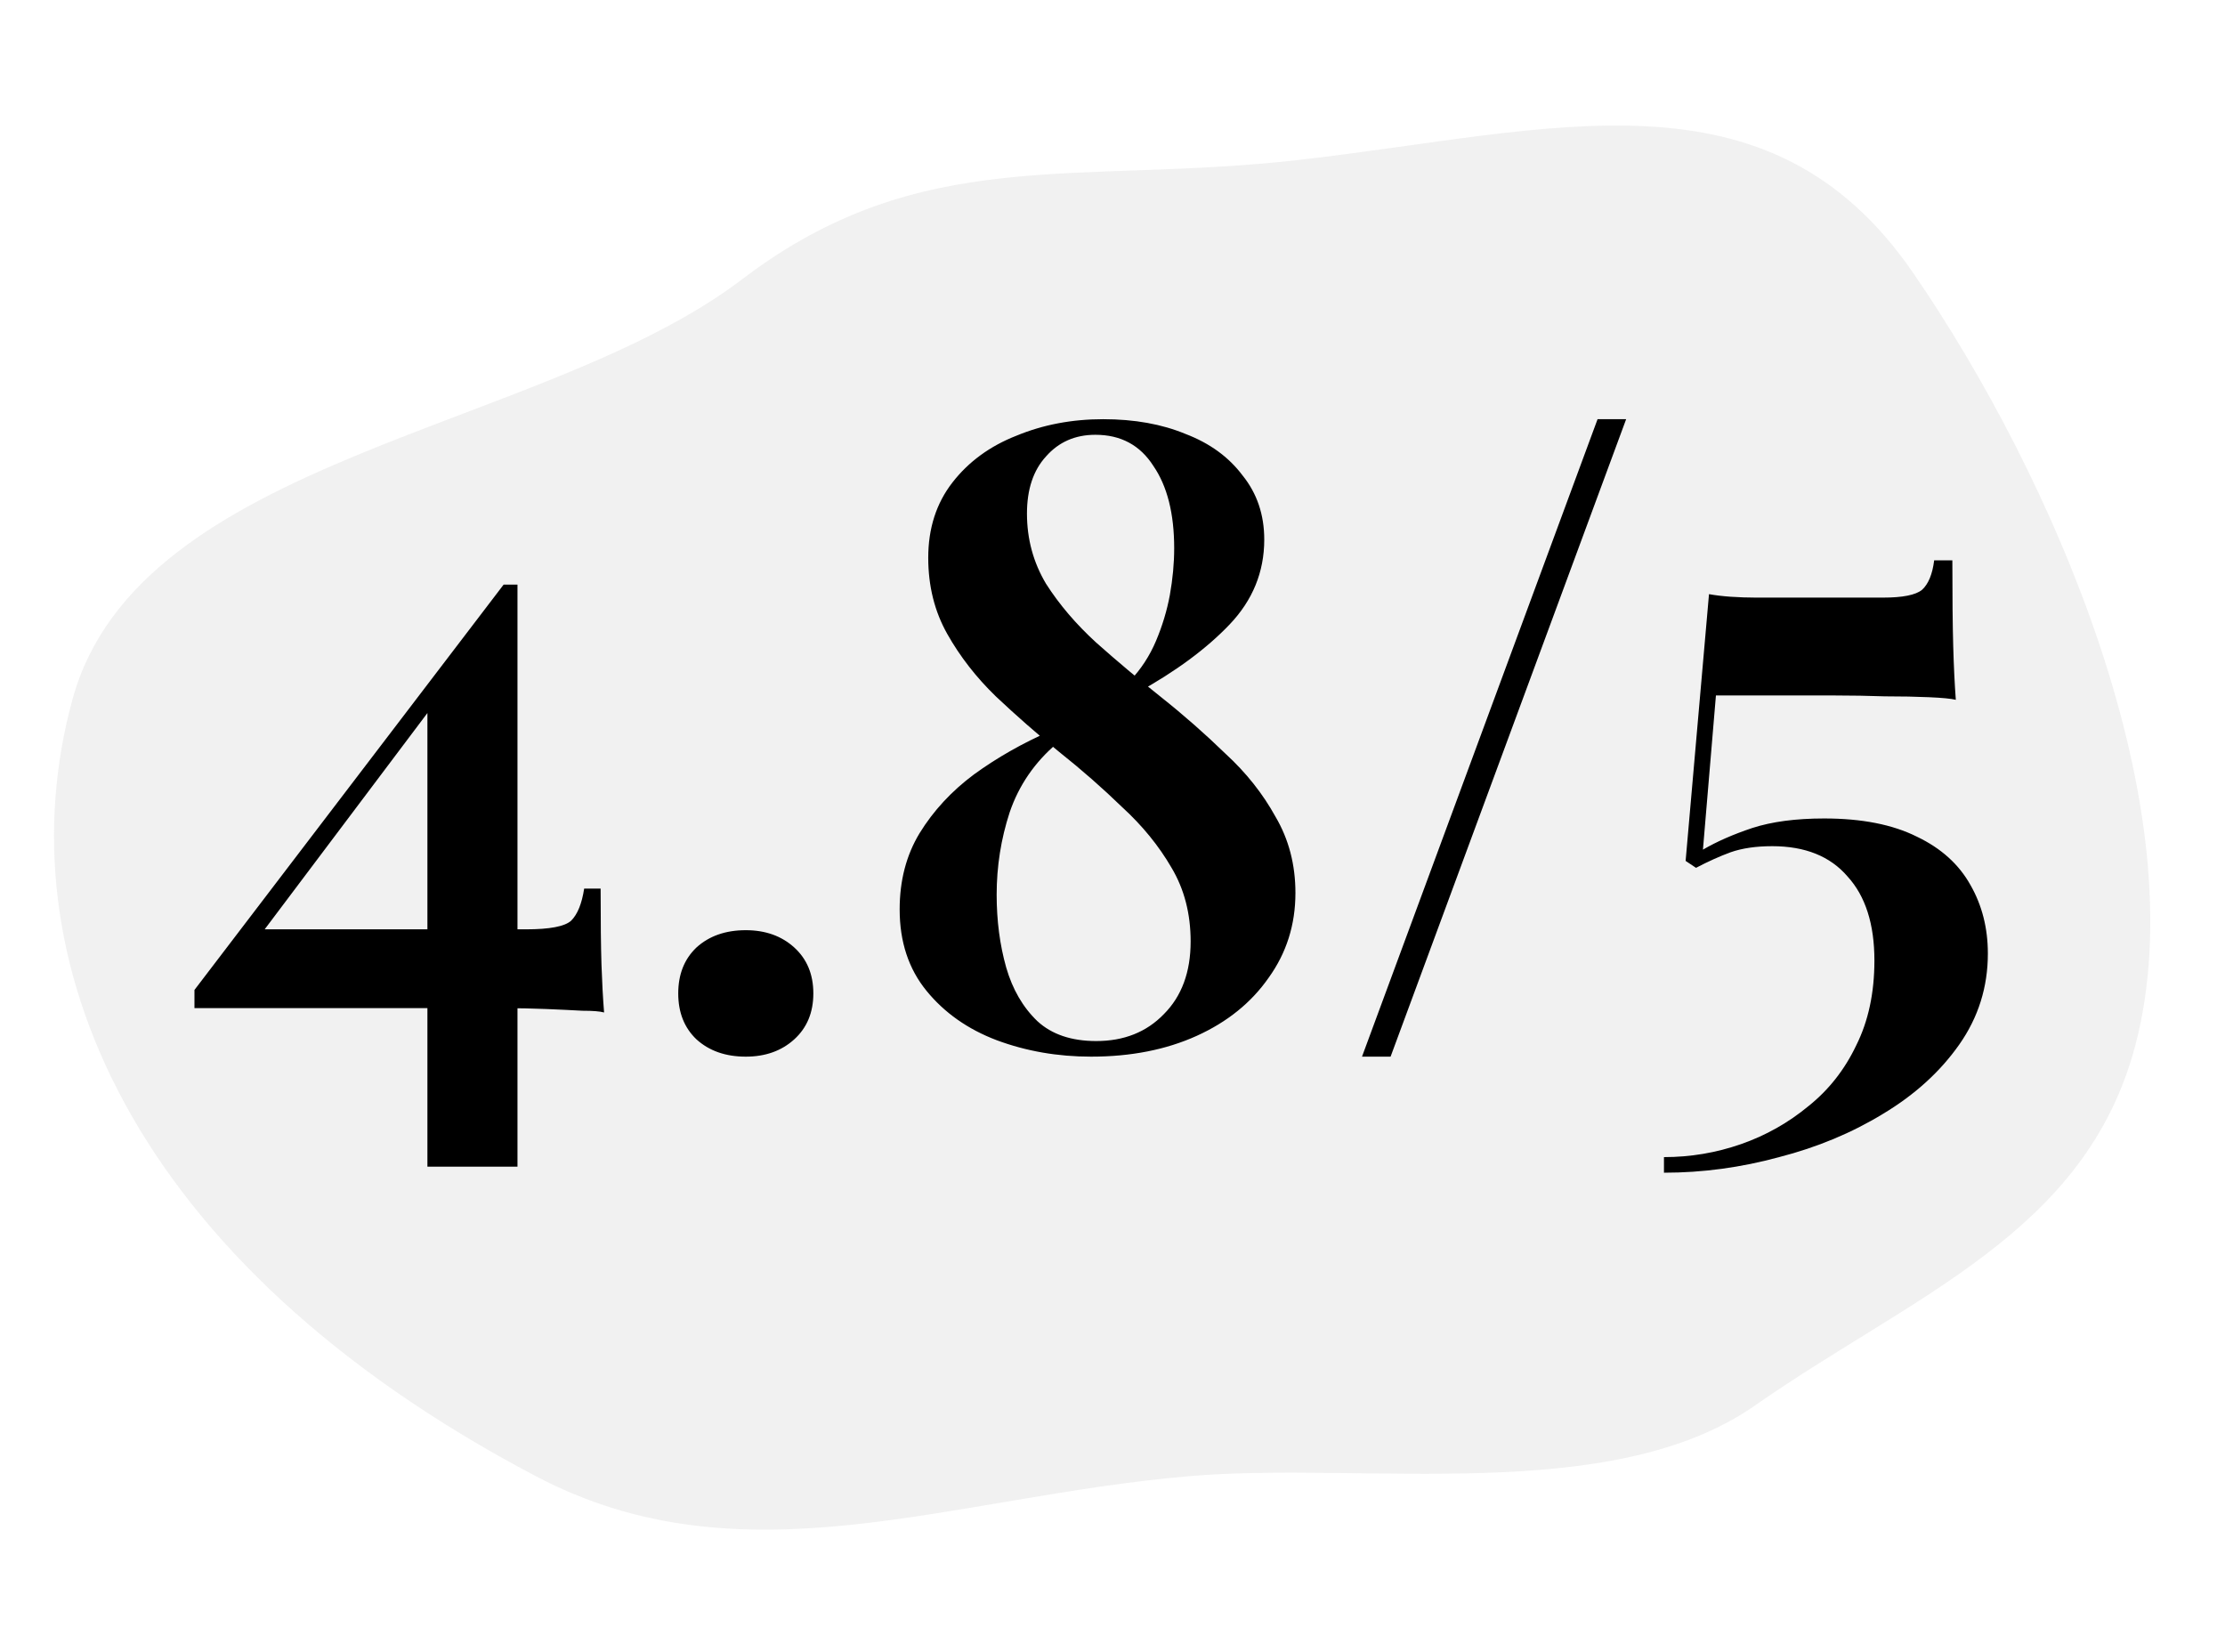
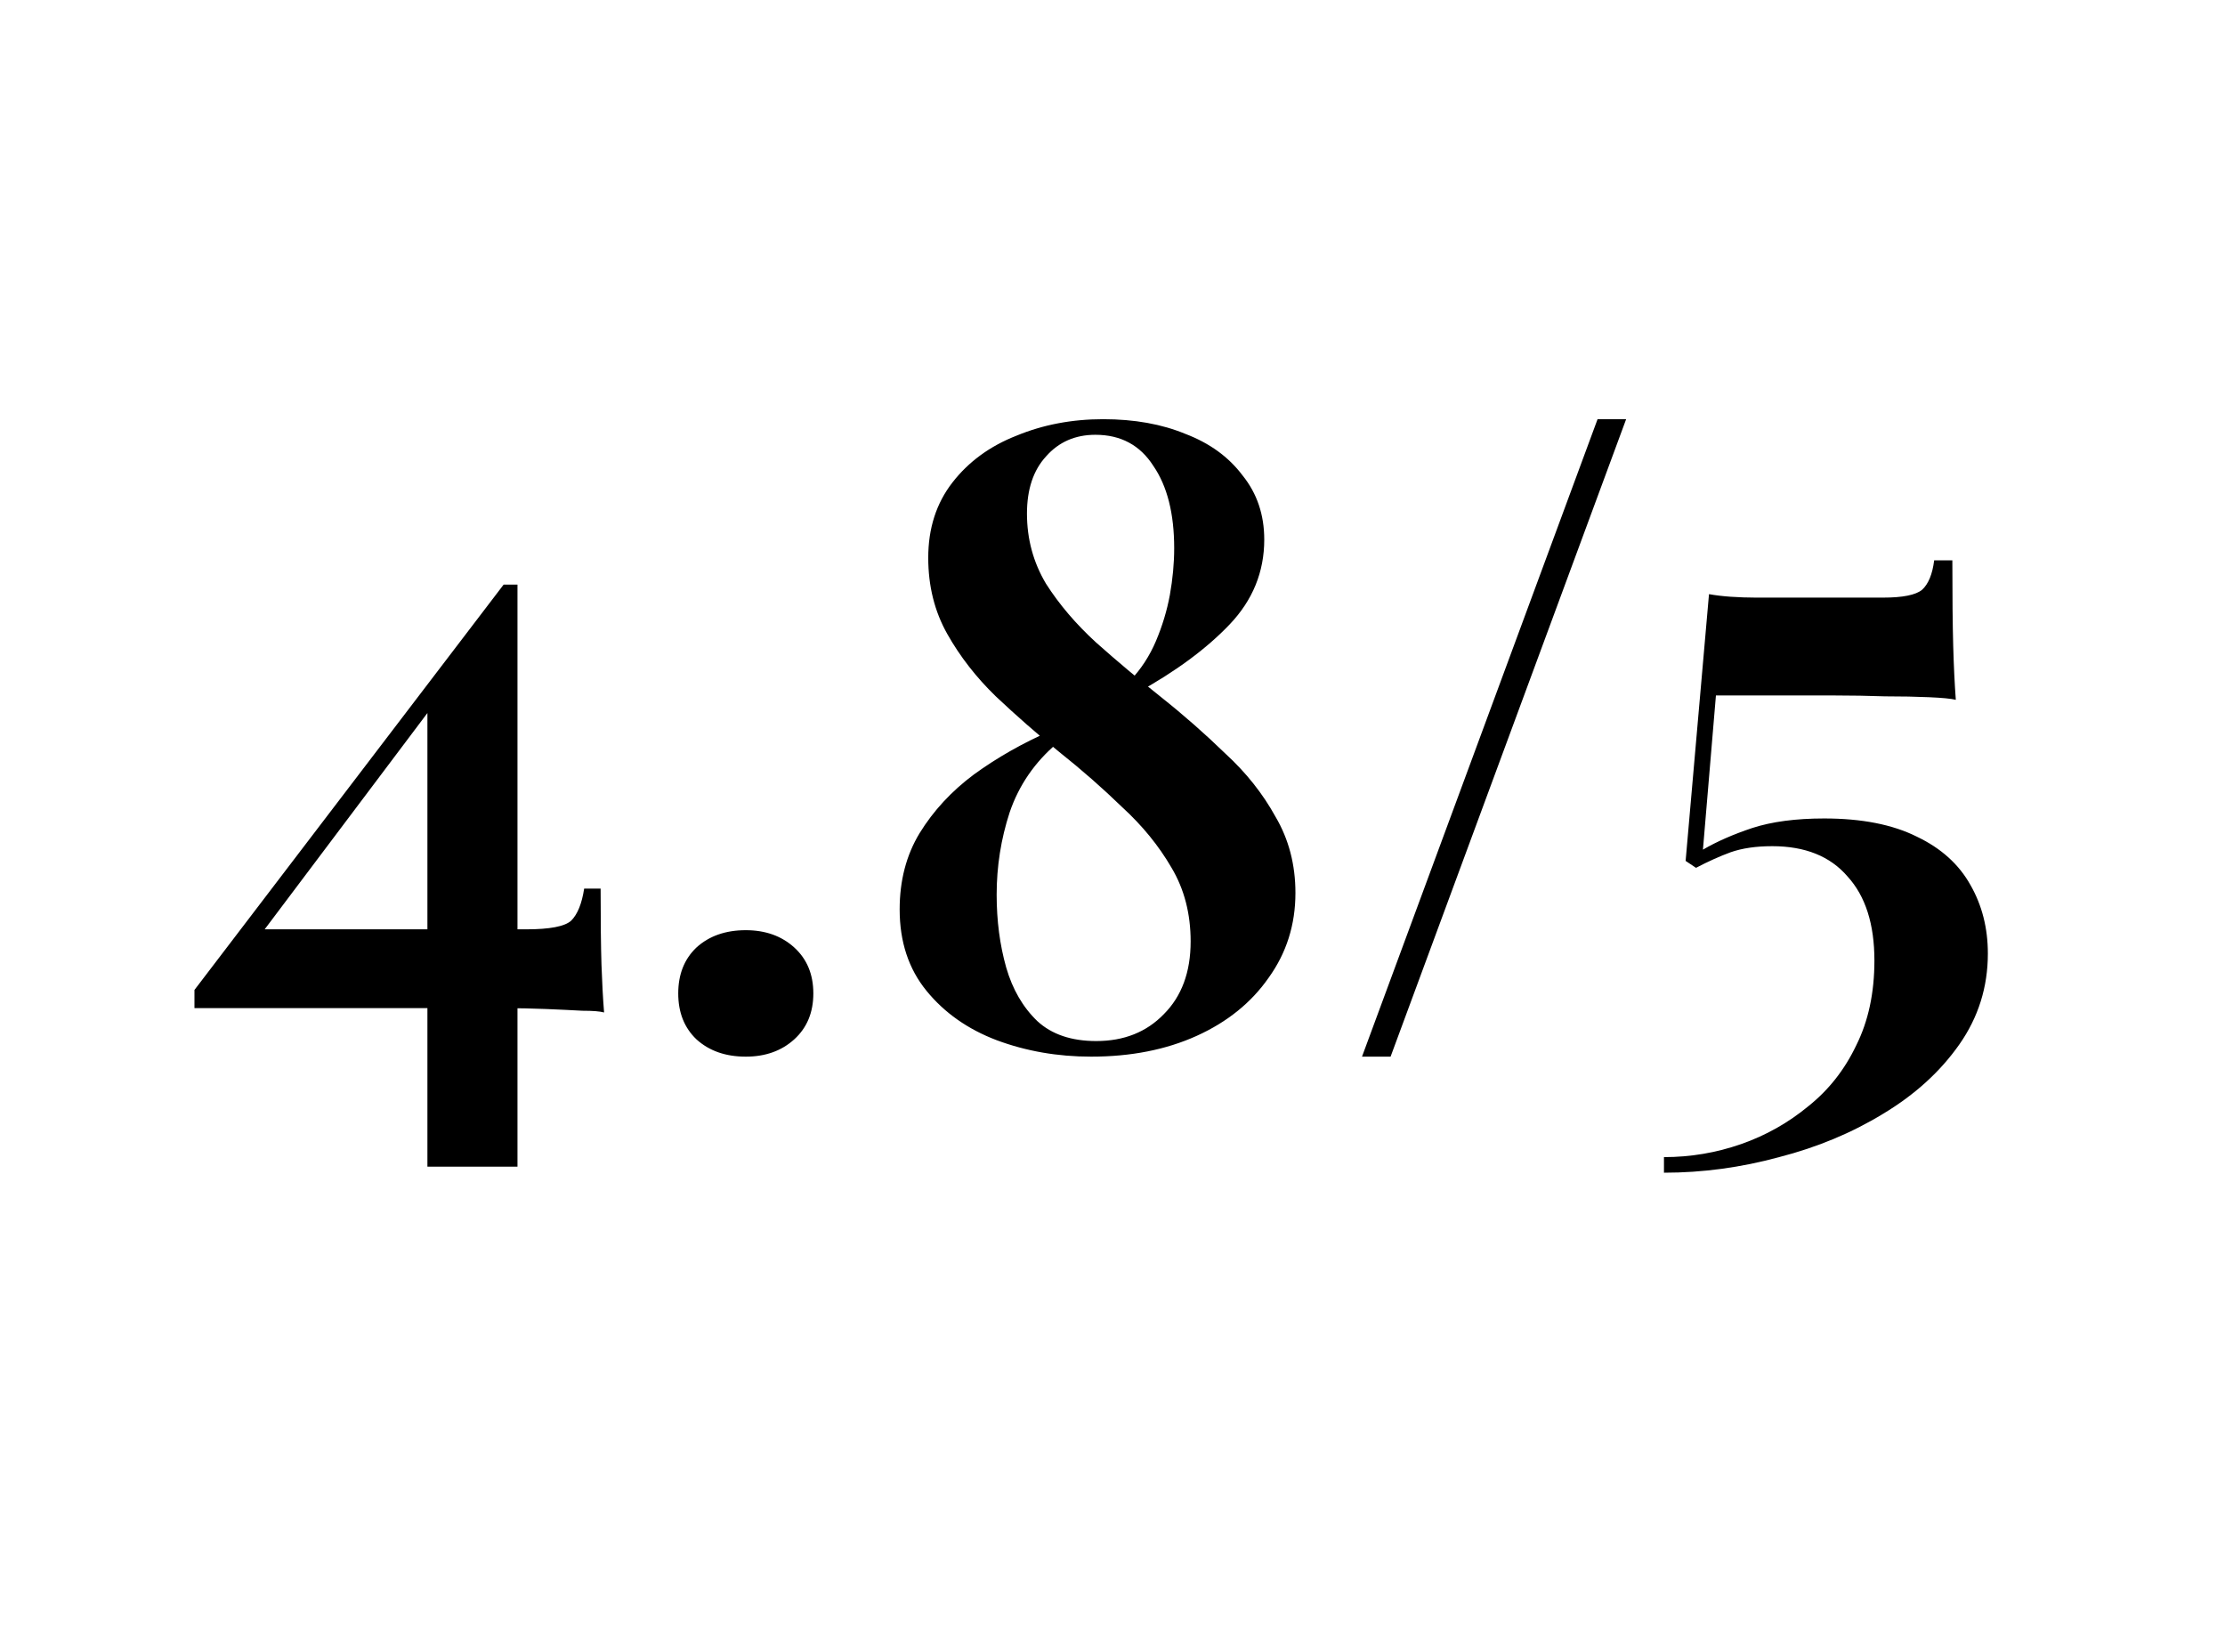
<svg xmlns="http://www.w3.org/2000/svg" width="167" height="124" viewBox="0 0 167 124" fill="none">
-   <path fill-rule="evenodd" clip-rule="evenodd" d="M5.442 52.479C10.461 34.18 40.662 32.407 55.715 20.95C69.153 10.723 80.854 13.911 97.591 11.991C116.59 9.813 132.706 4.654 143.581 20.462C154.023 35.638 164.985 60.628 160.263 78.475C156.544 92.534 143.614 97.176 131.731 105.475C120.892 113.046 102.362 109.65 89.22 110.788C71.239 112.346 55.761 118.975 40.224 110.789C9.671 94.724 0.141 71.806 5.442 52.479Z" fill="#DCDCDC" fill-opacity="0.4" />
  <path d="M37.8 43.875L38.06 45.565L18.495 71.565L19.015 69.745H39.49C41.267 69.745 42.394 69.528 42.87 69.095C43.347 68.618 43.672 67.817 43.845 66.69H45.08C45.08 69.16 45.102 71.067 45.145 72.41C45.189 73.71 45.254 74.902 45.34 75.985C45.037 75.898 44.495 75.855 43.715 75.855C42.935 75.812 42.025 75.768 40.985 75.725C39.945 75.682 38.862 75.66 37.735 75.66C36.652 75.66 35.612 75.66 34.615 75.66H14.595V74.295L37.8 43.875ZM38.84 43.875V87.555H32.08V52.325L37.8 43.875H38.84ZM55.976 69.81C57.449 69.81 58.663 70.243 59.616 71.11C60.569 71.977 61.046 73.125 61.046 74.555C61.046 75.985 60.569 77.133 59.616 78C58.663 78.867 57.449 79.3 55.976 79.3C54.459 79.3 53.224 78.867 52.271 78C51.361 77.133 50.906 75.985 50.906 74.555C50.906 73.125 51.361 71.977 52.271 71.11C53.224 70.243 54.459 69.81 55.976 69.81ZM82.8 31.46C85.14 31.46 87.198 31.828 88.975 32.565C90.795 33.258 92.225 34.298 93.265 35.685C94.348 37.028 94.89 38.632 94.89 40.495C94.89 42.922 94.023 45.045 92.29 46.865C90.556 48.685 88.238 50.397 85.335 52L84.815 51.09C85.638 50.223 86.288 49.227 86.765 48.1C87.241 46.973 87.588 45.825 87.805 44.655C88.021 43.442 88.13 42.272 88.13 41.145C88.13 38.545 87.61 36.487 86.57 34.97C85.573 33.41 84.121 32.63 82.215 32.63C80.698 32.63 79.463 33.172 78.51 34.255C77.556 35.295 77.08 36.725 77.08 38.545C77.08 40.452 77.556 42.207 78.51 43.81C79.506 45.37 80.763 46.843 82.28 48.23C83.84 49.617 85.465 50.982 87.155 52.325C88.845 53.668 90.448 55.077 91.965 56.55C93.525 57.98 94.781 59.562 95.735 61.295C96.731 62.985 97.23 64.892 97.23 67.015C97.23 69.398 96.558 71.522 95.215 73.385C93.915 75.248 92.116 76.7 89.82 77.74C87.523 78.78 84.88 79.3 81.89 79.3C79.376 79.3 77.015 78.888 74.805 78.065C72.638 77.242 70.883 76.007 69.54 74.36C68.196 72.713 67.525 70.677 67.525 68.25C67.525 66.083 68.023 64.177 69.02 62.53C70.06 60.84 71.425 59.367 73.115 58.11C74.848 56.853 76.755 55.77 78.835 54.86L79.355 55.77C77.665 57.2 76.473 58.933 75.78 60.97C75.13 62.963 74.805 65.022 74.805 67.145C74.805 69.095 75.043 70.915 75.52 72.605C75.996 74.252 76.776 75.595 77.86 76.635C78.943 77.632 80.416 78.13 82.28 78.13C84.36 78.13 86.05 77.458 87.35 76.115C88.693 74.772 89.365 72.952 89.365 70.655C89.365 68.575 88.888 66.733 87.935 65.13C86.981 63.483 85.746 61.967 84.23 60.58C82.756 59.15 81.175 57.763 79.485 56.42C77.838 55.077 76.256 53.69 74.74 52.26C73.266 50.83 72.053 49.27 71.1 47.58C70.146 45.89 69.67 43.983 69.67 41.86C69.67 39.65 70.276 37.765 71.49 36.205C72.703 34.645 74.306 33.475 76.3 32.695C78.293 31.872 80.46 31.46 82.8 31.46ZM122.052 31.46L104.372 79.3H102.227L119.907 31.46H122.052ZM146.536 42.055C146.536 44.785 146.557 46.93 146.601 48.49C146.644 50.007 146.709 51.35 146.796 52.52C146.449 52.433 145.777 52.368 144.781 52.325C143.827 52.282 142.722 52.26 141.466 52.26C140.209 52.217 138.974 52.195 137.761 52.195H128.791L127.816 63.765C128.856 63.158 130.091 62.617 131.521 62.14C132.994 61.663 134.792 61.425 136.916 61.425C139.732 61.425 142.051 61.88 143.871 62.79C145.691 63.657 147.034 64.87 147.901 66.43C148.767 67.947 149.201 69.658 149.201 71.565C149.201 74.078 148.486 76.353 147.056 78.39C145.626 80.427 143.719 82.16 141.336 83.59C138.996 85.02 136.396 86.103 133.536 86.84C130.676 87.62 127.794 88.01 124.891 88.01V86.84C126.884 86.84 128.812 86.515 130.676 85.865C132.539 85.215 134.229 84.262 135.746 83.005C137.262 81.792 138.454 80.275 139.321 78.455C140.231 76.635 140.686 74.512 140.686 72.085C140.686 69.355 140.014 67.253 138.671 65.78C137.371 64.263 135.486 63.505 133.016 63.505C131.802 63.505 130.762 63.657 129.896 63.96C129.072 64.263 128.206 64.653 127.296 65.13L126.516 64.61L128.271 44.59C128.747 44.677 129.289 44.742 129.896 44.785C130.546 44.828 131.174 44.85 131.781 44.85H141.336C142.809 44.85 143.784 44.655 144.261 44.265C144.737 43.832 145.041 43.095 145.171 42.055H146.536Z" fill="black" />
</svg>